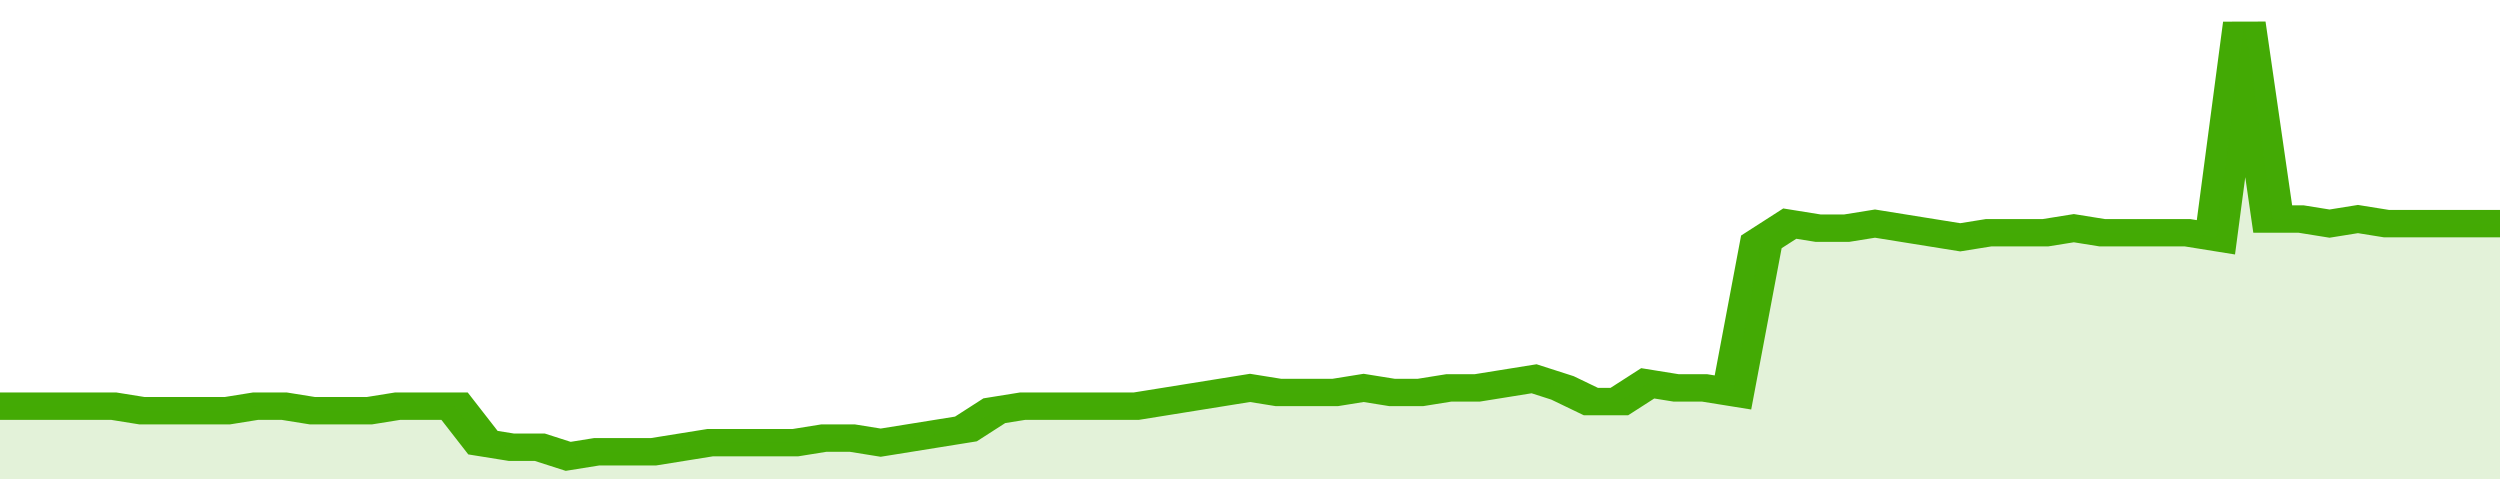
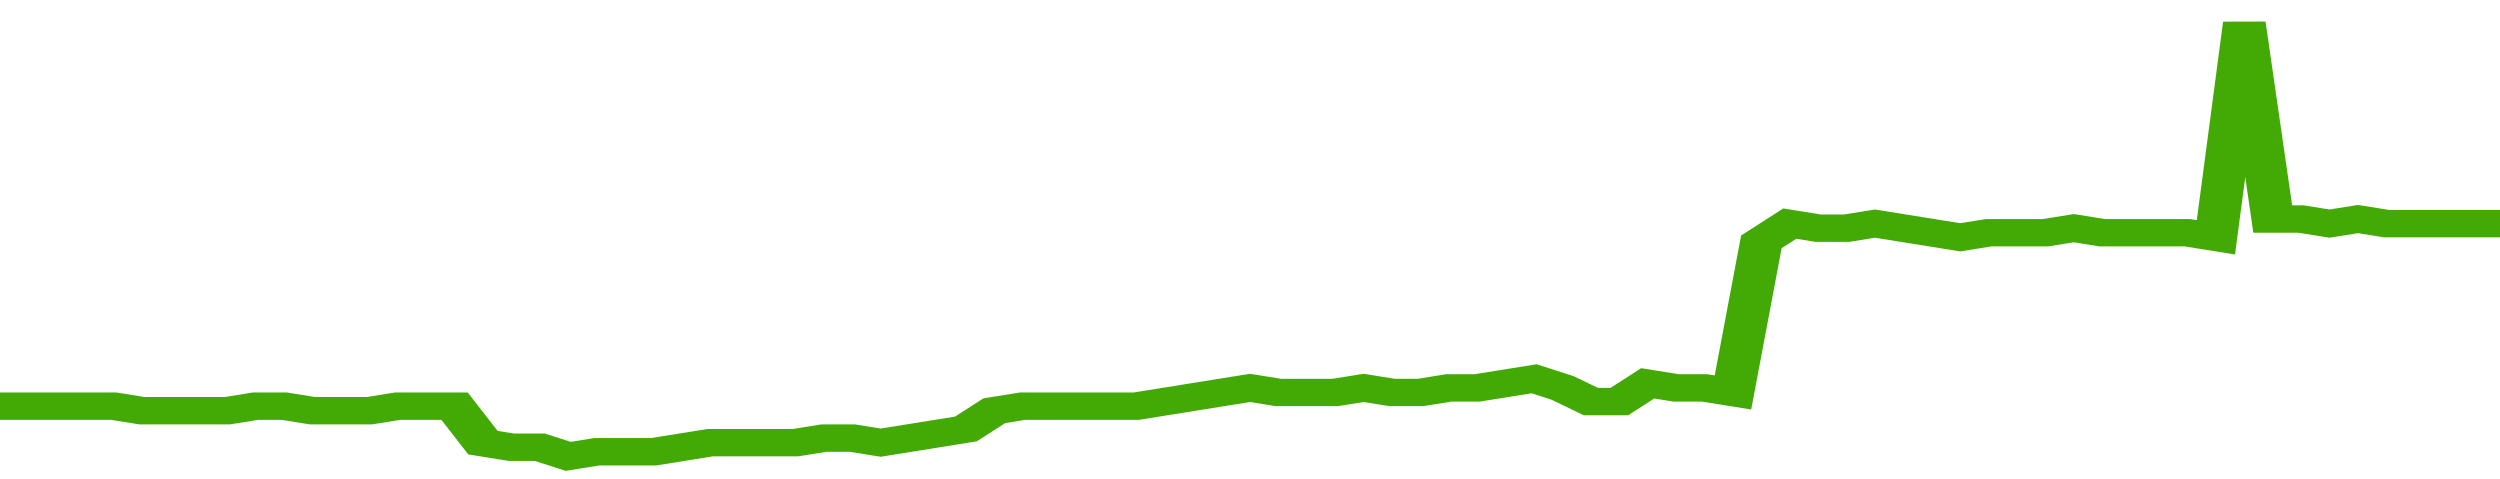
<svg xmlns="http://www.w3.org/2000/svg" viewBox="0 0 352 105" width="120" height="23" preserveAspectRatio="none">
  <polyline fill="none" stroke="#43AA05" stroke-width="6" points="0, 89 4, 89 8, 89 12, 89 16, 89 20, 90 24, 90 28, 90 32, 90 36, 89 40, 89 44, 90 48, 90 52, 90 56, 89 60, 89 64, 89 68, 97 72, 98 76, 98 80, 100 84, 99 88, 99 92, 99 96, 98 100, 97 104, 97 108, 97 112, 97 116, 96 120, 96 124, 97 128, 96 132, 95 136, 94 140, 90 144, 89 148, 89 152, 89 156, 89 160, 89 164, 88 168, 87 172, 86 176, 85 180, 86 184, 86 188, 86 192, 85 196, 86 200, 86 204, 85 208, 85 212, 84 216, 83 220, 85 224, 88 228, 88 232, 84 236, 85 240, 85 244, 86 248, 53 252, 49 256, 50 260, 50 264, 49 268, 50 272, 51 276, 52 280, 51 284, 51 288, 51 292, 50 296, 51 300, 51 304, 51 308, 51 312, 52 316, 5 320, 48 324, 48 328, 49 332, 48 336, 49 340, 49 344, 49 348, 49 352, 49 352, 49 "> </polyline>
-   <polygon fill="#43AA05" opacity="0.15" points="0, 105 0, 89 4, 89 8, 89 12, 89 16, 89 20, 90 24, 90 28, 90 32, 90 36, 89 40, 89 44, 90 48, 90 52, 90 56, 89 60, 89 64, 89 68, 97 72, 98 76, 98 80, 100 84, 99 88, 99 92, 99 96, 98 100, 97 104, 97 108, 97 112, 97 116, 96 120, 96 124, 97 128, 96 132, 95 136, 94 140, 90 144, 89 148, 89 152, 89 156, 89 160, 89 164, 88 168, 87 172, 86 176, 85 180, 86 184, 86 188, 86 192, 85 196, 86 200, 86 204, 85 208, 85 212, 84 216, 83 220, 85 224, 88 228, 88 232, 84 236, 85 240, 85 244, 86 248, 53 252, 49 256, 50 260, 50 264, 49 268, 50 272, 51 276, 52 280, 51 284, 51 288, 51 292, 50 296, 51 300, 51 304, 51 308, 51 312, 52 316, 5 320, 48 324, 48 328, 49 332, 48 336, 49 340, 49 344, 49 348, 49 352, 49 352, 105 " />
</svg>